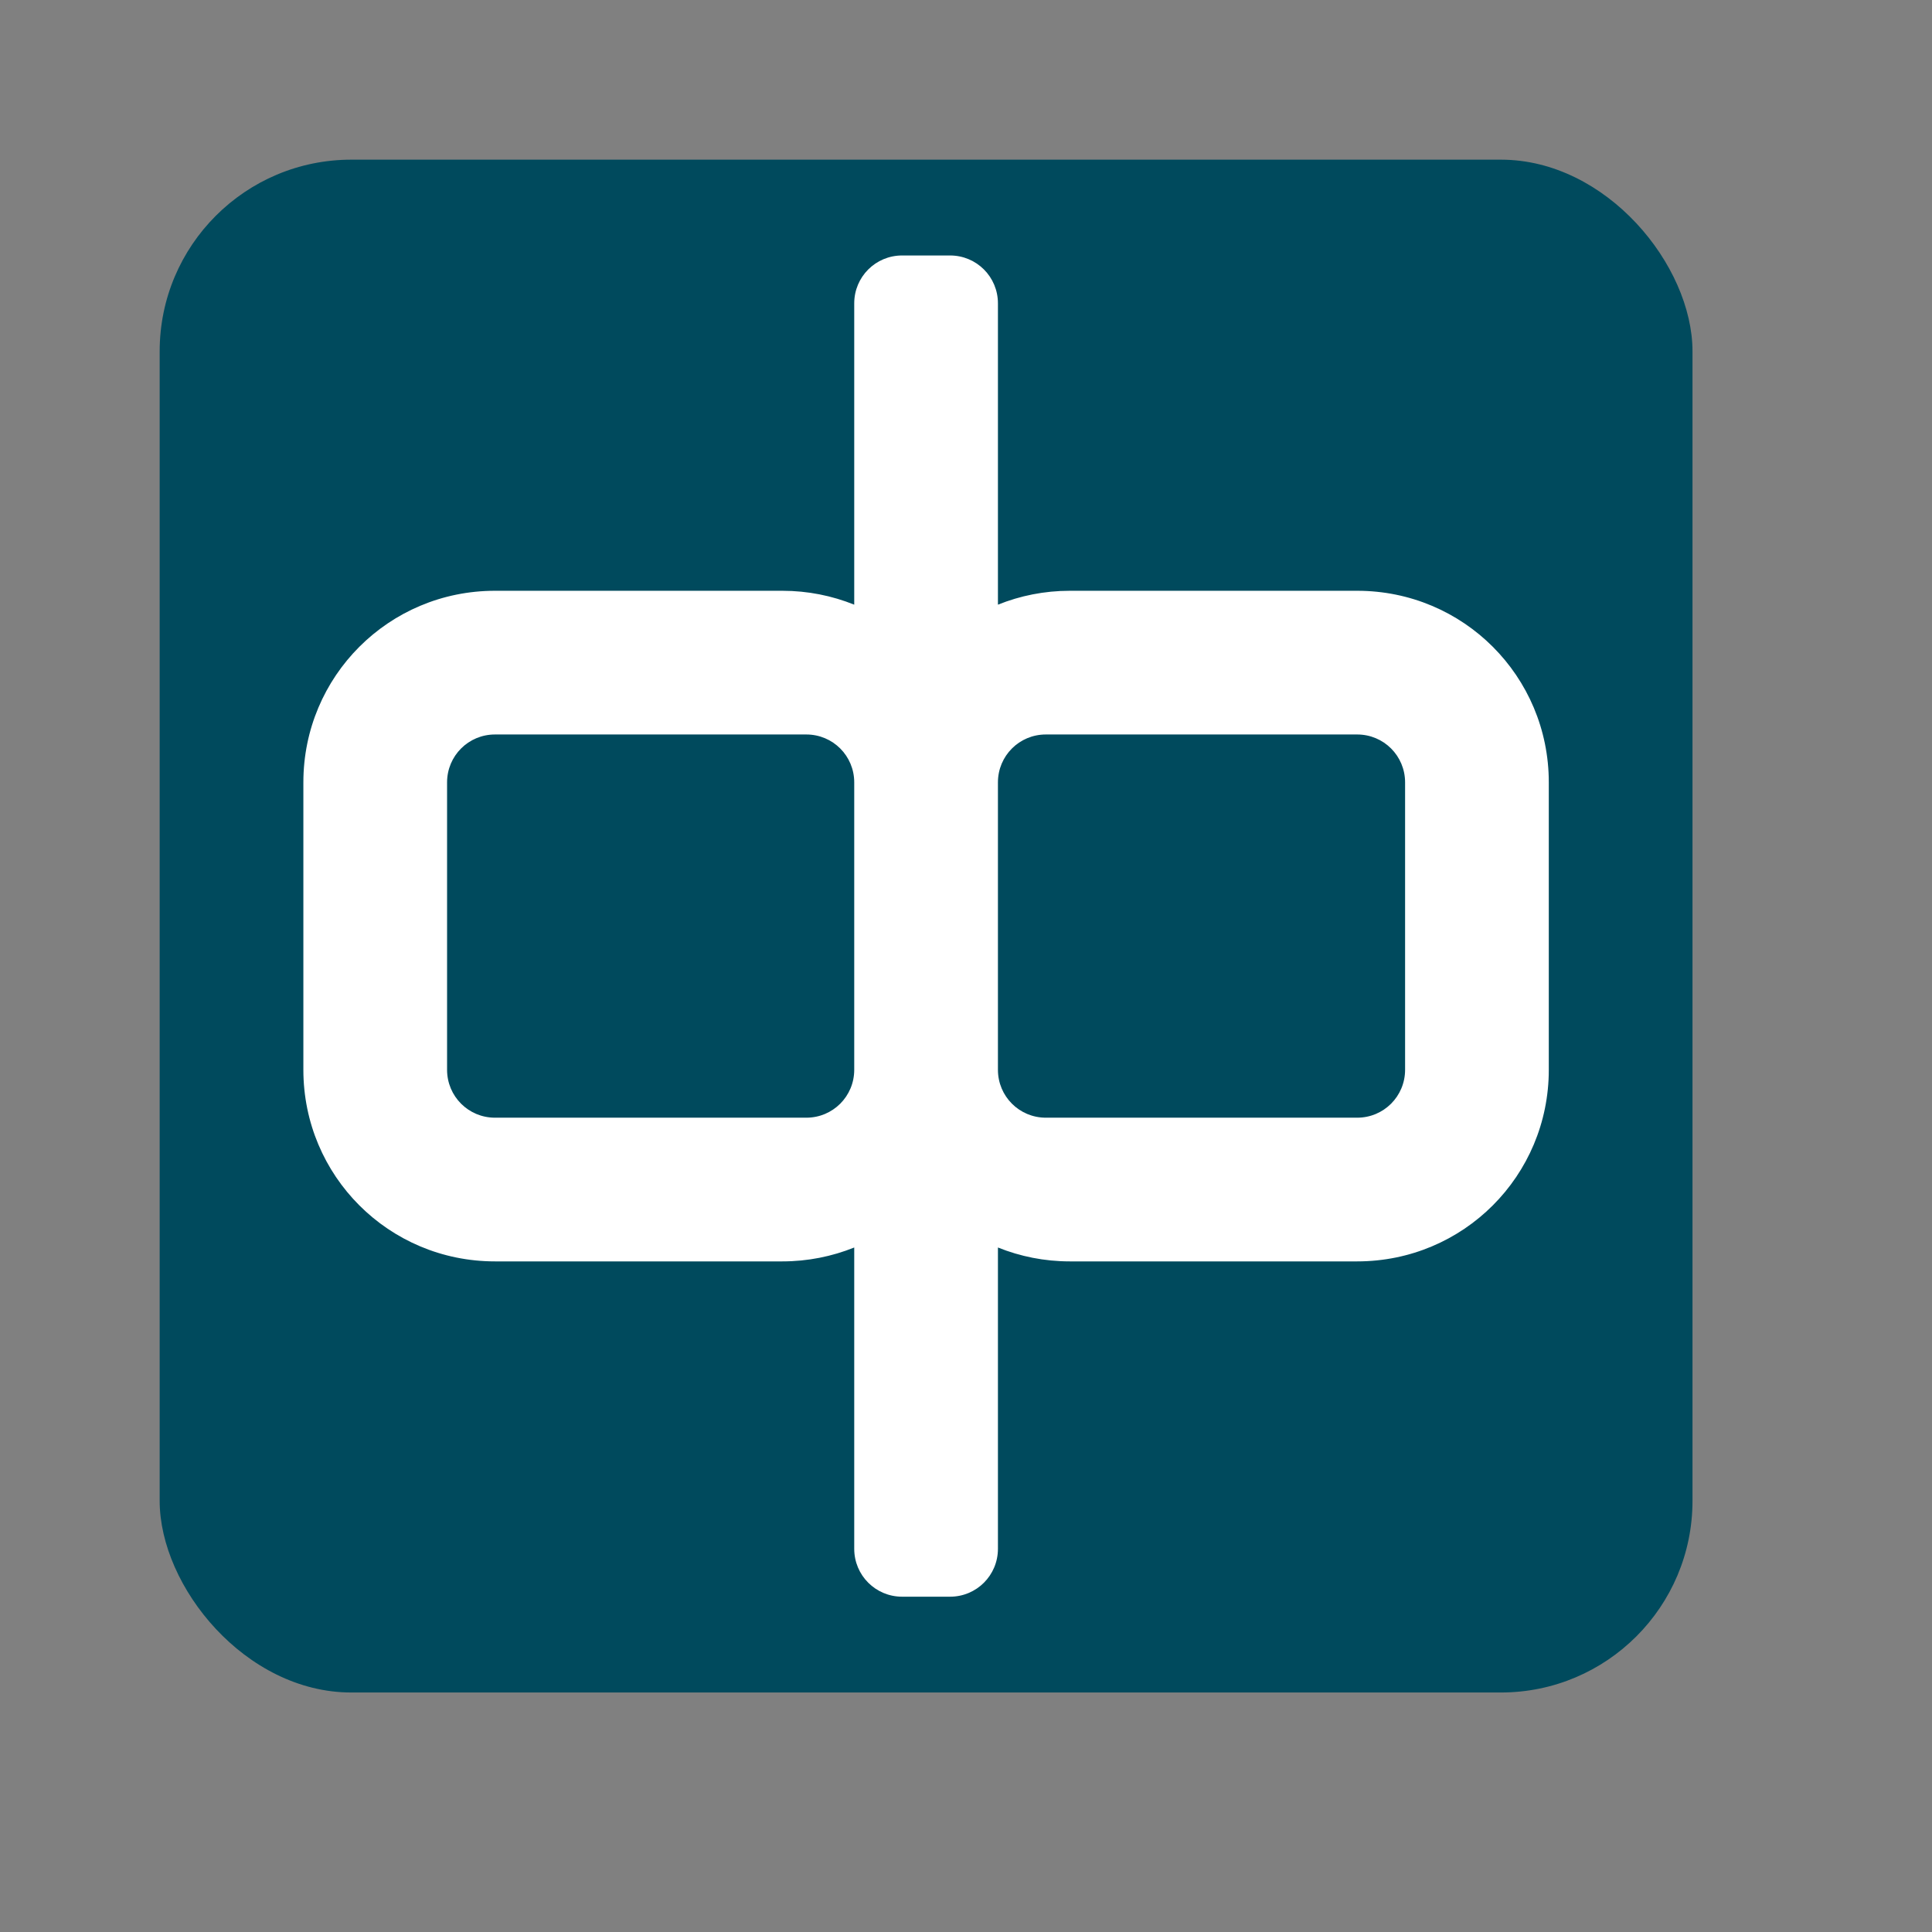
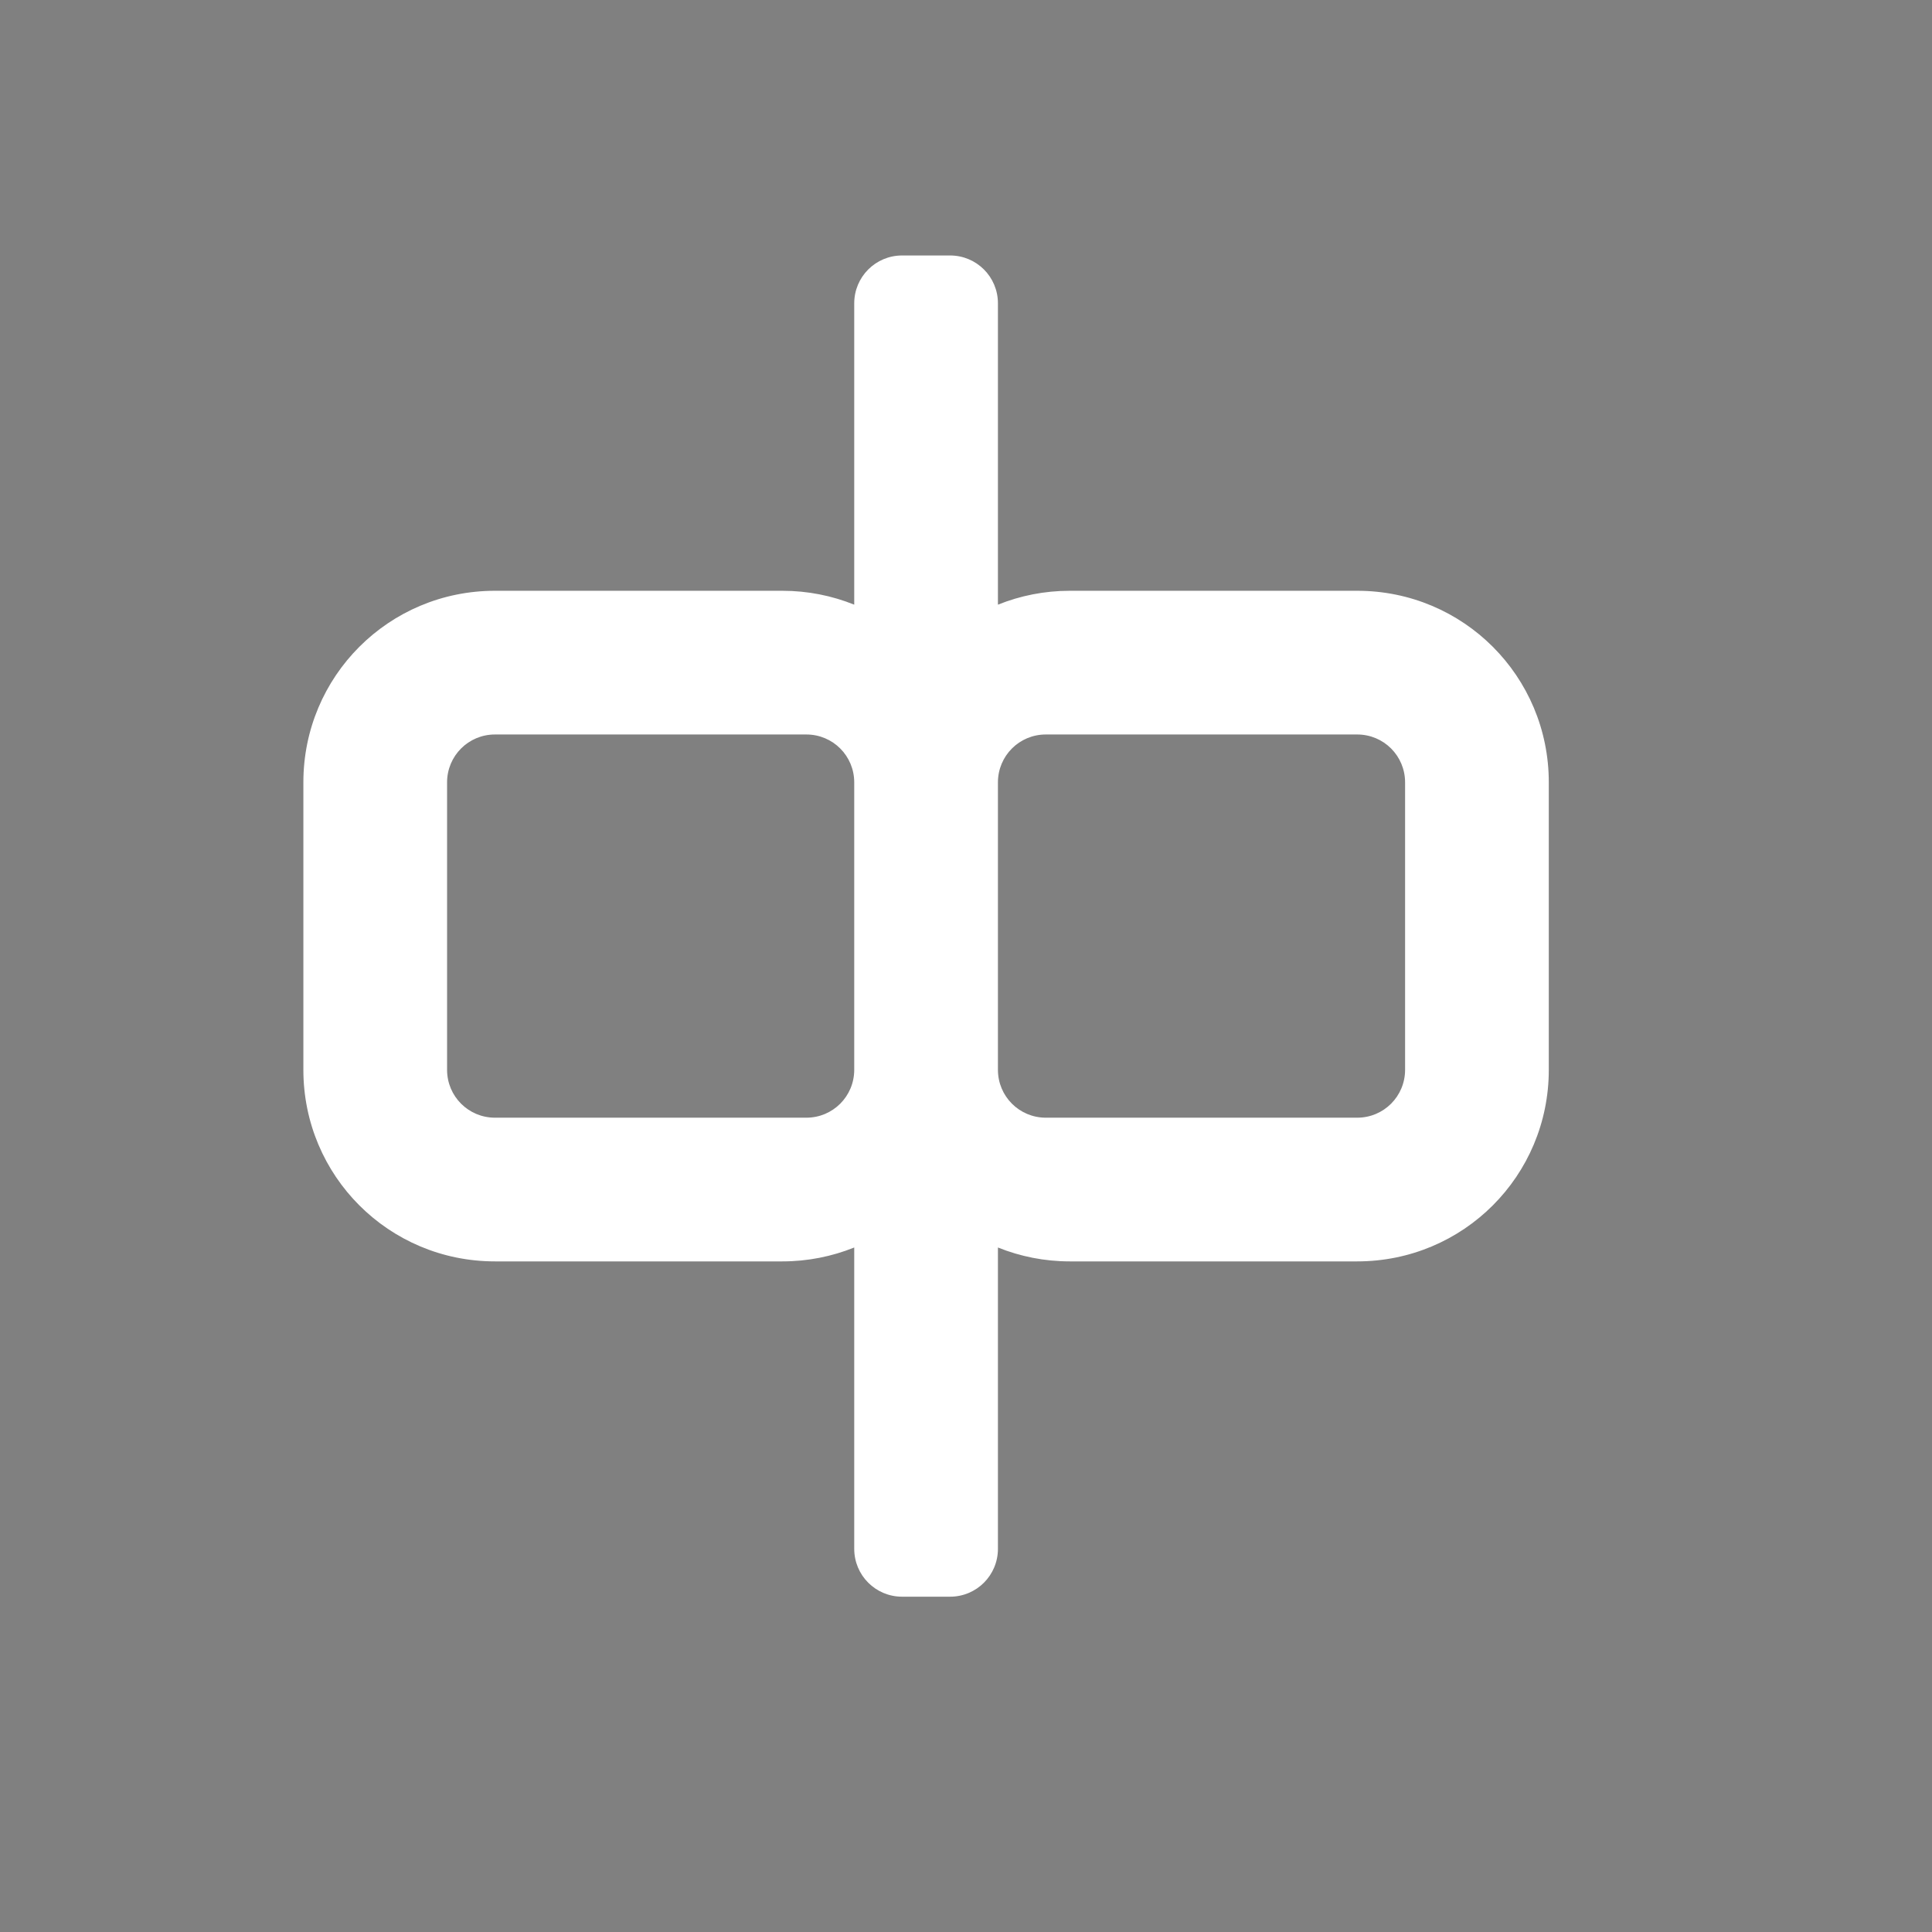
<svg xmlns="http://www.w3.org/2000/svg" version="1.1" viewBox="-20 -20 242 242" width="38pt" height="38pt" preserveAspectRatio="xMidYMid meet">
  <rect x="-20" y="-20" width="242" height="242" fill="#808080" stroke="none" />
-   <rect width="192" height="192" rx="24" fill="#004a5d" class="tile" />
  <path class="logo" d="m93 12c-3.324 0-6 2.676-6 6v37.74c-2.778-1.119-5.813-1.74-9-1.74h-36c-13.296 0-24 10.704-24 24v36c0 13.296 10.704 24 24 24h36c3.187 0 6.222-0.622 9-1.74v37.74c0 3.324 2.676 6 6 6h6c3.324 0 6-2.676 6-6v-37.74c2.778 1.119 5.813 1.74 9 1.74h36c13.296 0 24-10.704 24-24v-36c0-13.296-10.704-24-24-24h-36c-3.187 0-6.222 0.622-9 1.74v-37.74c0-3.324-2.676-6-6-6h-6zm-51 60h39c3.324 0 6 2.676 6 6v36c0 3.324-2.676 6-6 6h-39c-3.324 0-6-2.676-6-6v-36c0-3.324 2.676-6 6-6zm69 0h39c3.324 0 6 2.676 6 6v36c0 3.324-2.676 6-6 6h-39c-3.324 0-6-2.676-6-6v-36c0-3.324 2.676-6 6-6z" fill="#fff" />
</svg>